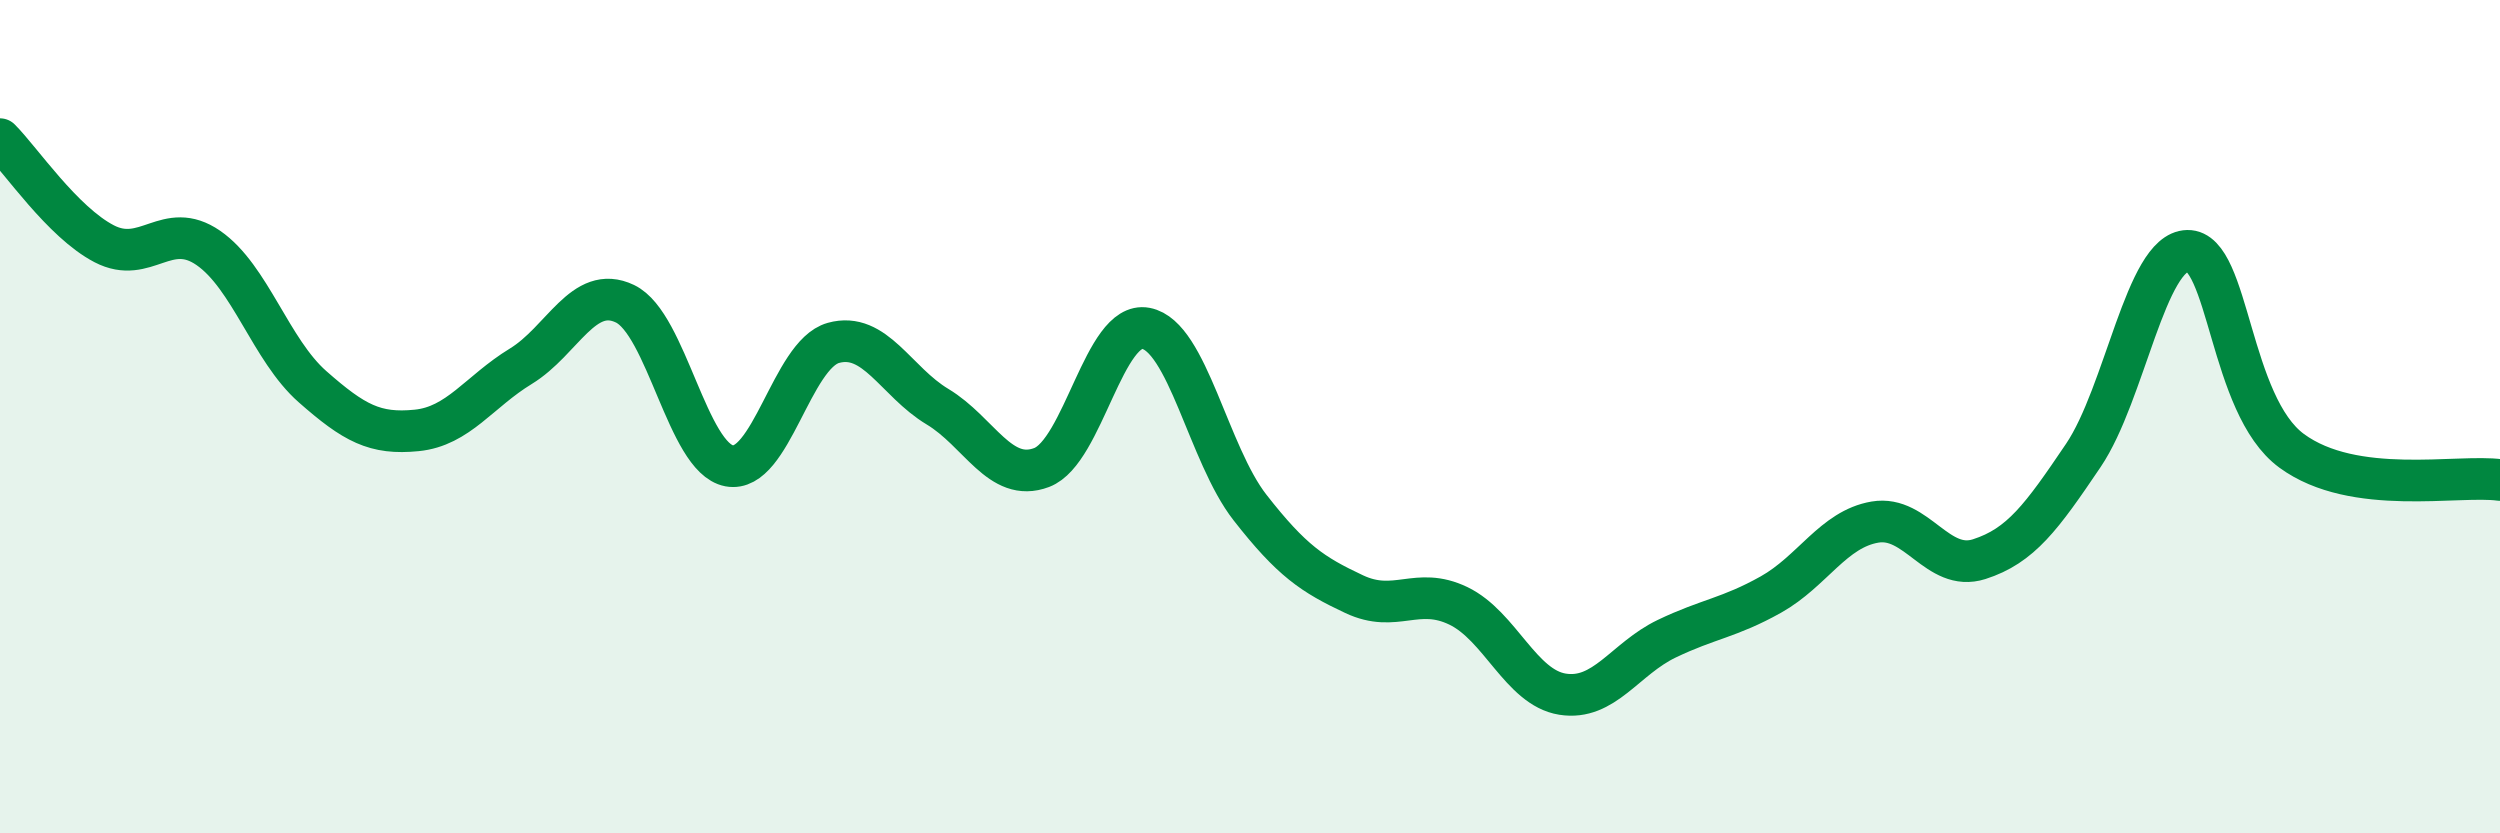
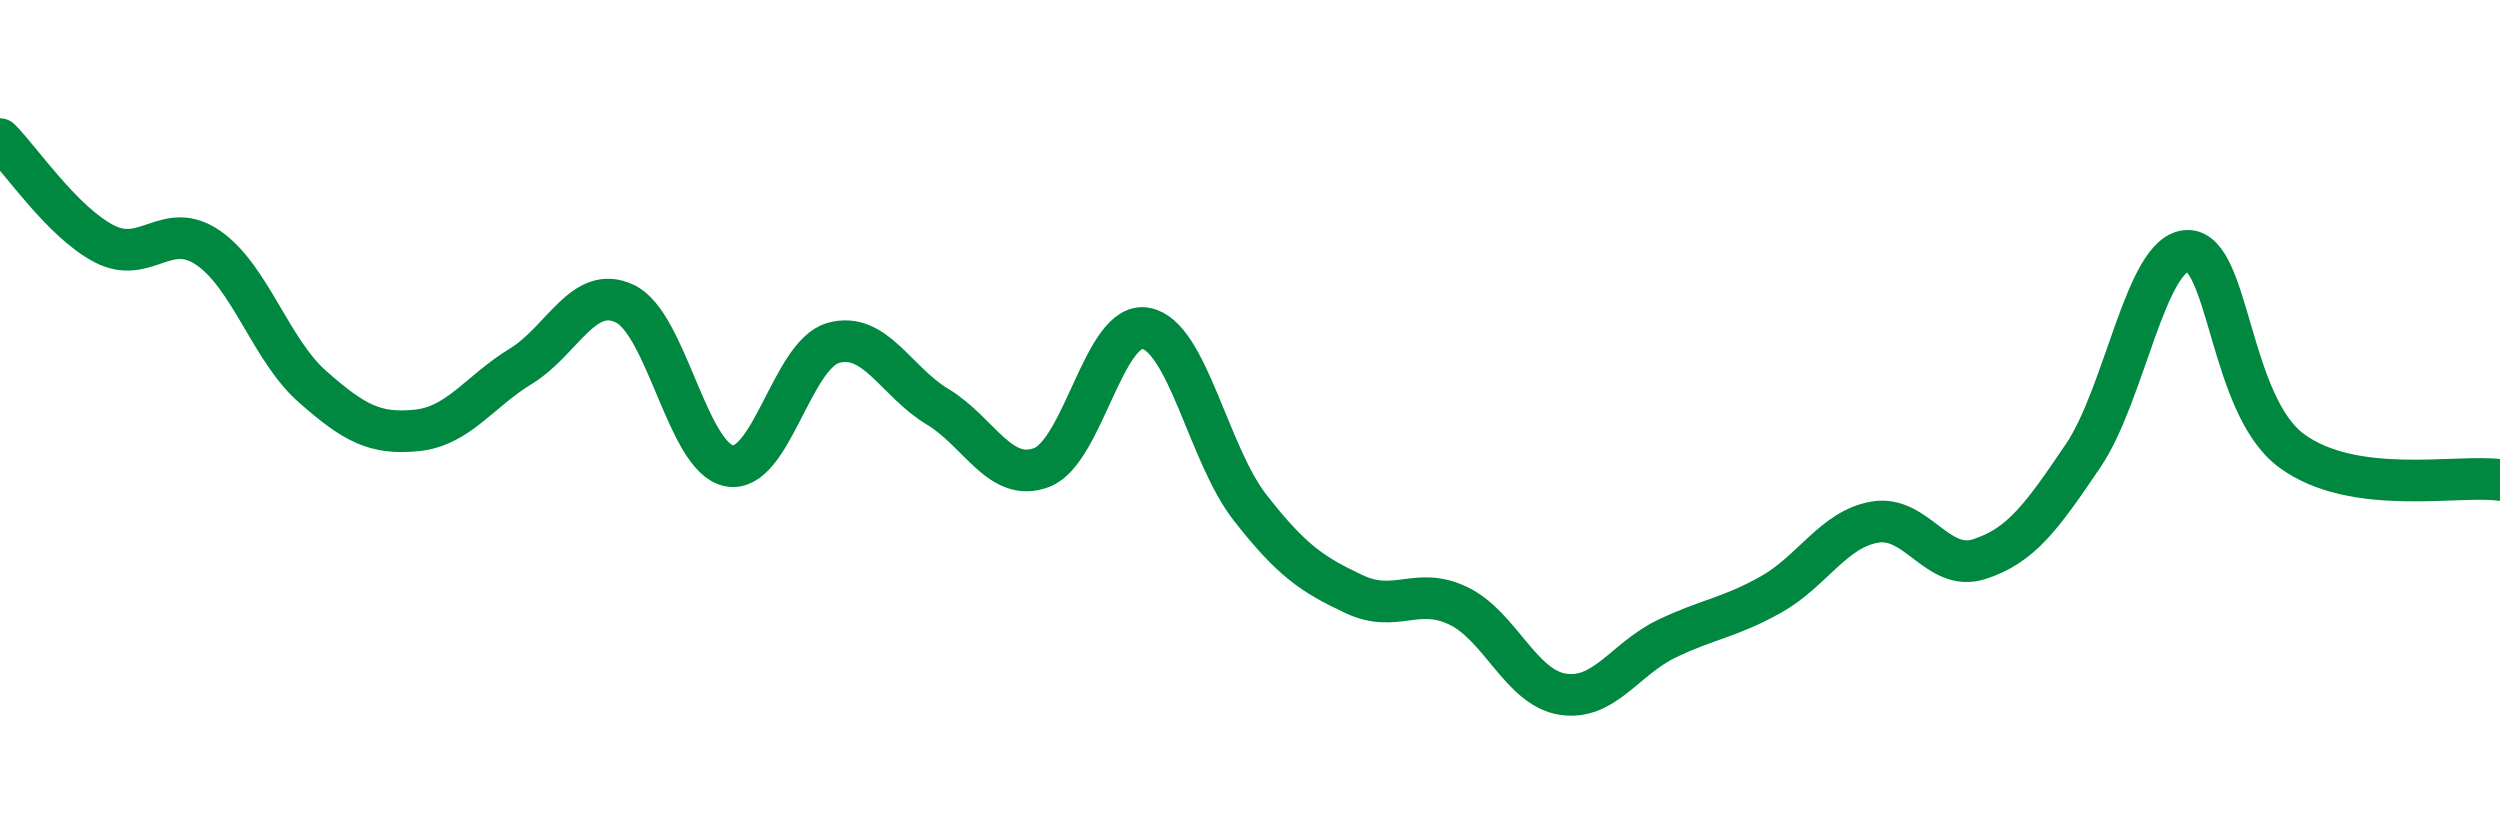
<svg xmlns="http://www.w3.org/2000/svg" width="60" height="20" viewBox="0 0 60 20">
-   <path d="M 0,3.34 C 0.5,3.84 1.5,5.33 2.5,5.85 C 3.5,6.37 4,5.26 5,5.95 C 6,6.64 6.5,8.4 7.5,9.28 C 8.5,10.16 9,10.43 10,10.33 C 11,10.23 11.5,9.4 12.5,8.79 C 13.5,8.18 14,6.81 15,7.29 C 16,7.77 16.5,10.99 17.5,11.18 C 18.5,11.37 19,8.51 20,8.23 C 21,7.95 21.5,9.16 22.5,9.76 C 23.5,10.36 24,11.6 25,11.22 C 26,10.84 26.5,7.69 27.5,7.88 C 28.5,8.07 29,10.9 30,12.18 C 31,13.46 31.5,13.79 32.5,14.26 C 33.5,14.73 34,14.06 35,14.54 C 36,15.02 36.5,16.5 37.5,16.66 C 38.5,16.82 39,15.81 40,15.33 C 41,14.85 41.5,14.83 42.5,14.27 C 43.5,13.71 44,12.7 45,12.53 C 46,12.36 46.5,13.74 47.5,13.42 C 48.5,13.1 49,12.41 50,10.93 C 51,9.45 51.5,6.04 52.5,6.02 C 53.5,6 53.5,9.72 55,10.82 C 56.5,11.92 59,11.38 60,11.52L60 20L0 20Z" fill="#008740" opacity="0.1" stroke-linecap="round" stroke-linejoin="round" />
  <path d="M 0,3.34 C 0.5,3.84 1.5,5.33 2.5,5.85 C 3.5,6.37 4,5.26 5,5.95 C 6,6.64 6.5,8.4 7.5,9.28 C 8.5,10.16 9,10.43 10,10.33 C 11,10.23 11.5,9.4 12.5,8.79 C 13.5,8.18 14,6.81 15,7.29 C 16,7.77 16.5,10.99 17.5,11.18 C 18.5,11.37 19,8.51 20,8.23 C 21,7.95 21.5,9.16 22.5,9.76 C 23.5,10.36 24,11.6 25,11.22 C 26,10.84 26.5,7.69 27.5,7.88 C 28.5,8.07 29,10.9 30,12.18 C 31,13.46 31.5,13.79 32.5,14.26 C 33.5,14.73 34,14.06 35,14.54 C 36,15.02 36.5,16.5 37.5,16.66 C 38.5,16.82 39,15.81 40,15.33 C 41,14.85 41.5,14.83 42.5,14.27 C 43.5,13.71 44,12.7 45,12.53 C 46,12.36 46.5,13.74 47.5,13.42 C 48.5,13.1 49,12.41 50,10.93 C 51,9.45 51.5,6.04 52.5,6.02 C 53.5,6 53.5,9.72 55,10.82 C 56.5,11.92 59,11.38 60,11.52" stroke="#008740" stroke-width="1" fill="none" stroke-linecap="round" stroke-linejoin="round" />
</svg>